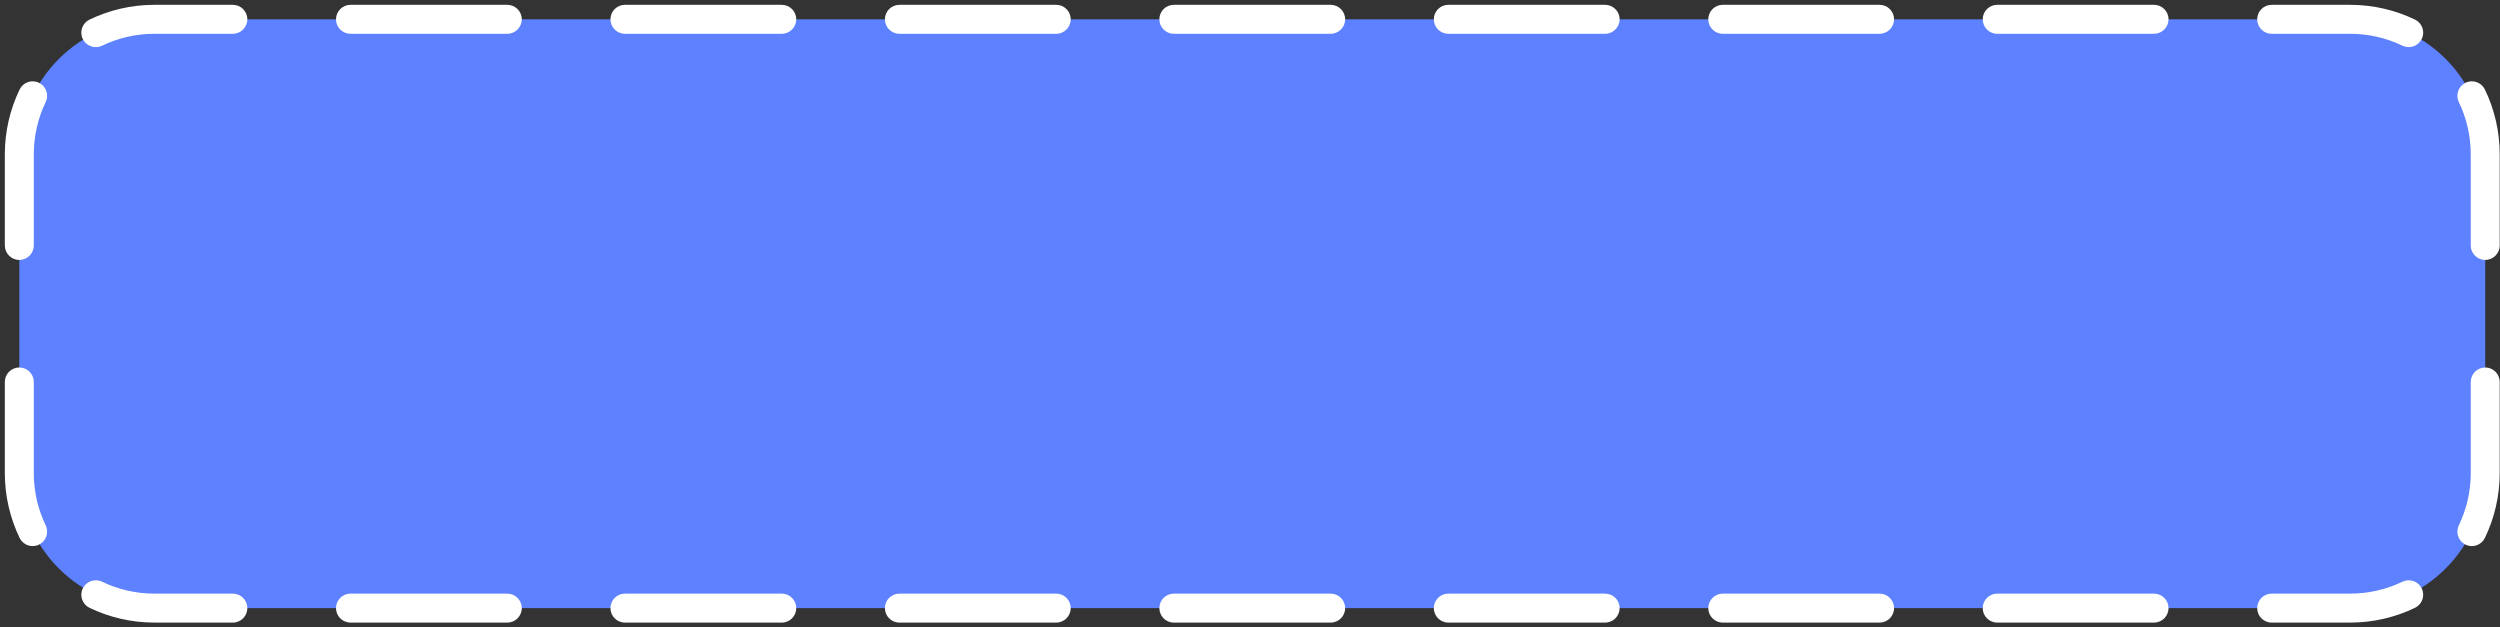
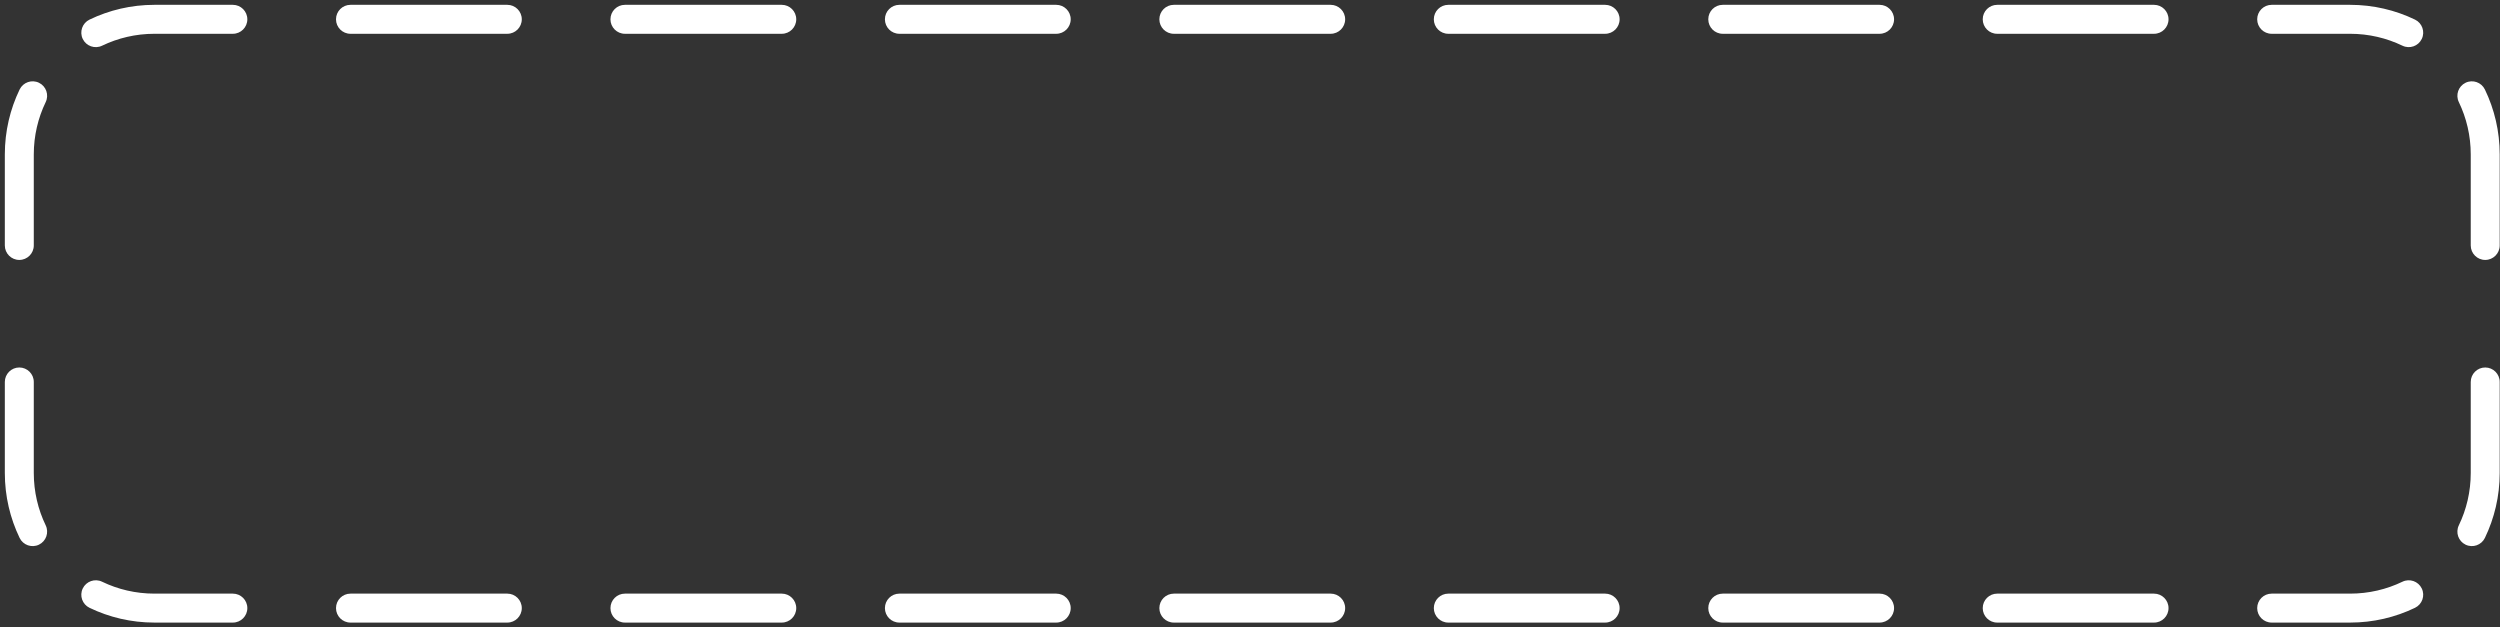
<svg xmlns="http://www.w3.org/2000/svg" width="259" height="65" viewBox="0 0 259 65" fill="none">
  <rect x="0" y="0" width="259" height="65" fill="#333333" stroke="none" />
-   <path d="M2 16C2 8.268 8.268 2 16 2L243.469 2C251.201 2 257.469 8.268 257.469 16V49C257.469 56.732 251.201 63 243.469 63H16C8.268 63 2 56.732 2 49L2 16Z" fill="#5D81FF" />
  <path fill-rule="evenodd" clip-rule="evenodd" d="M16 3.5C14.053 3.5 12.215 3.944 10.576 4.734C9.83 5.094 8.933 4.781 8.573 4.035C8.213 3.289 8.527 2.392 9.273 2.032C11.309 1.05 13.592 0.5 16 0.5L24.124 0.5C24.952 0.5 25.624 1.172 25.624 2C25.624 2.828 24.952 3.5 24.124 3.5H16ZM34.81 2C34.81 1.172 35.481 0.5 36.31 0.5L52.557 0.5C53.386 0.5 54.057 1.172 54.057 2C54.057 2.828 53.386 3.5 52.557 3.5H36.31C35.481 3.5 34.81 2.828 34.81 2ZM63.243 2C63.243 1.172 63.915 0.5 64.743 0.5L80.991 0.5C81.82 0.5 82.491 1.172 82.491 2C82.491 2.828 81.82 3.5 80.991 3.5H64.743C63.915 3.5 63.243 2.828 63.243 2ZM91.677 2C91.677 1.172 92.348 0.5 93.177 0.5L109.425 0.5C110.253 0.5 110.925 1.172 110.925 2C110.925 2.828 110.253 3.5 109.425 3.5L93.177 3.5C92.348 3.5 91.677 2.828 91.677 2ZM120.11 2C120.11 1.172 120.782 0.5 121.61 0.5L137.858 0.5C138.687 0.5 139.358 1.172 139.358 2C139.358 2.828 138.687 3.5 137.858 3.5H121.61C120.782 3.5 120.11 2.828 120.11 2ZM148.544 2C148.544 1.172 149.216 0.5 150.044 0.5L166.292 0.5C167.12 0.5 167.792 1.172 167.792 2C167.792 2.828 167.12 3.5 166.292 3.5L150.044 3.5C149.216 3.5 148.544 2.828 148.544 2ZM176.978 2C176.978 1.172 177.649 0.5 178.478 0.5L194.725 0.5C195.554 0.5 196.225 1.172 196.225 2C196.225 2.828 195.554 3.5 194.725 3.5H178.478C177.649 3.5 176.978 2.828 176.978 2ZM205.411 2C205.411 1.172 206.083 0.5 206.911 0.5L223.159 0.5C223.987 0.5 224.659 1.172 224.659 2C224.659 2.828 223.987 3.5 223.159 3.5H206.911C206.083 3.5 205.411 2.828 205.411 2ZM233.845 2C233.845 1.172 234.516 0.5 235.345 0.5L243.469 0.5C245.876 0.5 248.16 1.05 250.196 2.032C250.942 2.392 251.255 3.289 250.895 4.035C250.535 4.781 249.639 5.094 248.893 4.734C247.254 3.944 245.415 3.5 243.469 3.5H235.345C234.516 3.5 233.845 2.828 233.845 2ZM4.035 8.573C4.781 8.933 5.094 9.83 4.734 10.576C3.944 12.215 3.5 14.053 3.5 16V25.429C3.5 26.257 2.828 26.929 2 26.929C1.172 26.929 0.5 26.257 0.5 25.429L0.5 16C0.5 13.592 1.05 11.309 2.032 9.273C2.392 8.527 3.289 8.213 4.035 8.573ZM255.433 8.573C256.18 8.213 257.076 8.527 257.436 9.273C258.419 11.309 258.969 13.592 258.969 16V25.429C258.969 26.257 258.297 26.929 257.469 26.929C256.64 26.929 255.969 26.257 255.969 25.429V16C255.969 14.053 255.525 12.215 254.734 10.576C254.374 9.83 254.687 8.933 255.433 8.573ZM2 38.071C2.828 38.071 3.5 38.743 3.5 39.571V49C3.5 50.947 3.944 52.785 4.734 54.424C5.094 55.17 4.781 56.067 4.035 56.427C3.289 56.787 2.392 56.474 2.032 55.727C1.05 53.691 0.5 51.407 0.5 49L0.5 39.571C0.5 38.743 1.172 38.071 2 38.071ZM257.469 38.071C258.297 38.071 258.969 38.743 258.969 39.571V49C258.969 51.407 258.419 53.691 257.436 55.727C257.076 56.474 256.18 56.787 255.433 56.427C254.687 56.067 254.374 55.17 254.734 54.424C255.525 52.785 255.969 50.947 255.969 49V39.571C255.969 38.743 256.64 38.071 257.469 38.071ZM8.573 60.965C8.933 60.219 9.83 59.906 10.576 60.266C12.215 61.056 14.053 61.5 16 61.5H24.124C24.952 61.5 25.624 62.172 25.624 63C25.624 63.828 24.952 64.5 24.124 64.5H16C13.592 64.5 11.309 63.95 9.273 62.968C8.526 62.608 8.213 61.711 8.573 60.965ZM250.895 60.965C251.255 61.711 250.942 62.608 250.196 62.968C248.16 63.95 245.876 64.5 243.469 64.5H235.345C234.516 64.5 233.845 63.828 233.845 63C233.845 62.172 234.516 61.5 235.345 61.5H243.469C245.415 61.5 247.254 61.056 248.893 60.266C249.639 59.906 250.535 60.219 250.895 60.965ZM34.81 63C34.81 62.172 35.481 61.5 36.31 61.5H52.557C53.386 61.5 54.057 62.172 54.057 63C54.057 63.828 53.386 64.5 52.557 64.5H36.31C35.481 64.5 34.81 63.828 34.81 63ZM63.243 63C63.243 62.172 63.915 61.5 64.743 61.5H80.991C81.82 61.5 82.491 62.172 82.491 63C82.491 63.828 81.82 64.5 80.991 64.5H64.743C63.915 64.5 63.243 63.828 63.243 63ZM91.677 63C91.677 62.172 92.349 61.5 93.177 61.5H109.425C110.253 61.5 110.925 62.172 110.925 63C110.925 63.828 110.253 64.5 109.425 64.5H93.177C92.349 64.5 91.677 63.828 91.677 63ZM120.11 63C120.11 62.172 120.782 61.5 121.61 61.5H137.858C138.687 61.5 139.358 62.172 139.358 63C139.358 63.828 138.687 64.5 137.858 64.5H121.61C120.782 64.5 120.11 63.828 120.11 63ZM148.544 63C148.544 62.172 149.216 61.5 150.044 61.5H166.292C167.12 61.5 167.792 62.172 167.792 63C167.792 63.828 167.12 64.5 166.292 64.5H150.044C149.216 64.5 148.544 63.828 148.544 63ZM176.978 63C176.978 62.172 177.649 61.5 178.478 61.5H194.725C195.554 61.5 196.225 62.172 196.225 63C196.225 63.828 195.554 64.5 194.725 64.5H178.478C177.649 64.5 176.978 63.828 176.978 63ZM205.411 63C205.411 62.172 206.083 61.5 206.911 61.5H223.159C223.987 61.5 224.659 62.172 224.659 63C224.659 63.828 223.987 64.5 223.159 64.5H206.911C206.083 64.5 205.411 63.828 205.411 63Z" fill="white" />
</svg>